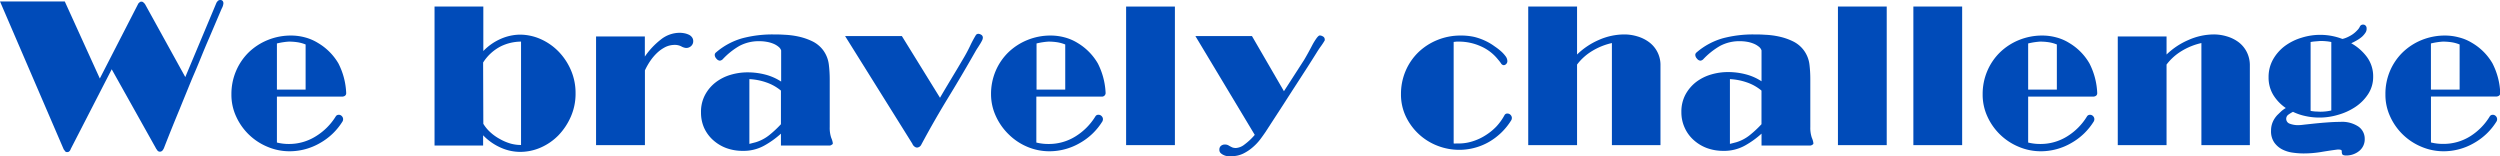
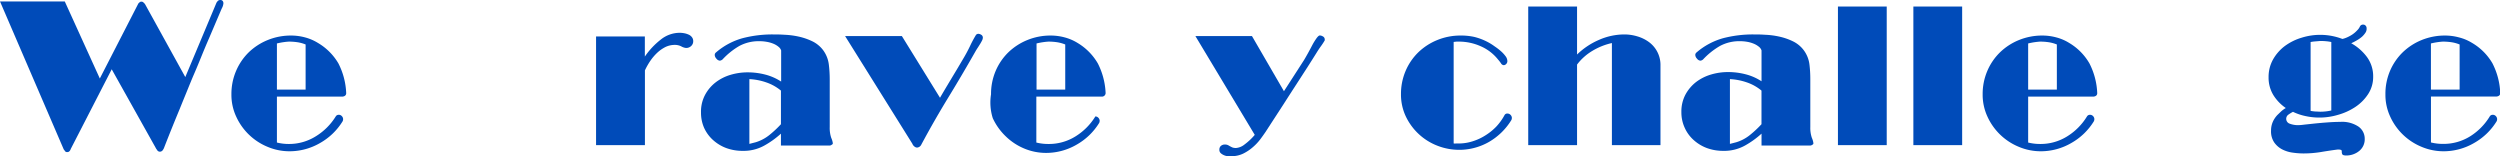
<svg xmlns="http://www.w3.org/2000/svg" viewBox="0 0 609.84 38.15">
  <defs>
    <style>.cls-1{fill:#004bb9;}</style>
  </defs>
  <title>busi_title_1</title>
  <g id="Layer_2" data-name="Layer 2">
    <g id="レイヤー_1" data-name="レイヤー 1">
      <path class="cls-1" d="M16.4,37.1a.6.6,0,0,1-.57-.28,2.61,2.61,0,0,0-.28-.37L0,.35H15.8l8.55,18.8,9.3-18.1a.75.75,0,0,1,.2-.3L34.1.52a.73.73,0,0,1,.8,0l.25.23a2.21,2.21,0,0,1,.25.3L45.2,18.8l7.55-18A1.17,1.17,0,0,1,53,.4a.85.85,0,0,1,.7-.4.72.72,0,0,1,.63.25,1,1,0,0,1,.17.55A3,3,0,0,1,54.13,2c-.22.47-.43,1-.63,1.45L51.05,9.2c-.57,1.3-1.15,2.68-1.75,4.15s-1.22,3-1.85,4.45-1.26,3-1.87,4.5-1.2,2.92-1.73,4.25q-2,4.8-3.85,9.55a1.94,1.94,0,0,1-.25.45A.85.85,0,0,1,39,37a.77.77,0,0,1-.7-.45A1.94,1.94,0,0,1,38,36.1L27.25,16.9l-10,19.45a1.07,1.07,0,0,1-.2.4A.74.74,0,0,1,16.4,37.1Z" />
      <path class="cls-1" d="M81.9,28.4a.83.83,0,0,1,.75-.4,1,1,0,0,1,.73.32,1.1,1.1,0,0,1,.32.78,1.48,1.48,0,0,1-.1.45,15.22,15.22,0,0,1-5.55,5.35,14.81,14.81,0,0,1-7.4,2,13.7,13.7,0,0,1-5.37-1.08,14.42,14.42,0,0,1-7.65-7.35A12.58,12.58,0,0,1,56.45,23a14.29,14.29,0,0,1,1.13-5.68,14.11,14.11,0,0,1,3.09-4.55,14.55,14.55,0,0,1,4.63-3,14.91,14.91,0,0,1,5.75-1.1,13,13,0,0,1,3.35.45,11.62,11.62,0,0,1,3.15,1.35,14,14,0,0,1,5,5,17.34,17.34,0,0,1,1.9,7.25c0,.5-.33.78-.9.85h-16v11.2a11.87,11.87,0,0,0,3,.35A12.24,12.24,0,0,0,77,33.27,14.82,14.82,0,0,0,81.9,28.4ZM70.45,10.15a17,17,0,0,0-2.9.45V21.85h7v-11a8.8,8.8,0,0,0-2-.55A14.45,14.45,0,0,0,70.45,10.15Z" />
-       <path class="cls-1" d="M106,1.6h11.9V12.45a13.24,13.24,0,0,1,4.32-3,12,12,0,0,1,4.63-1,12.55,12.55,0,0,1,5,1.07,14.11,14.11,0,0,1,4.35,3,15,15,0,0,1,3.05,4.55,14,14,0,0,1,1.15,5.68,13.86,13.86,0,0,1-1.15,5.7,15.5,15.5,0,0,1-3,4.53,13.75,13.75,0,0,1-4.32,3,12.55,12.55,0,0,1-5.05,1.07,11.63,11.63,0,0,1-4.65-1A13.51,13.51,0,0,1,117.85,33v2.5H106Zm11.9,28.6a9.4,9.4,0,0,0,1.75,2.1,11.5,11.5,0,0,0,2.3,1.62A12.12,12.12,0,0,0,124.47,35a9.65,9.65,0,0,0,2.63.37V10.15a11.36,11.36,0,0,0-4.93,1.15,11.12,11.12,0,0,0-4.32,3.95Z" />
      <path class="cls-1" d="M145.4,8.9h11.9v4.9a18.45,18.45,0,0,1,3.92-4.17A7.39,7.39,0,0,1,165.8,8a5.92,5.92,0,0,1,1.07.1,4.54,4.54,0,0,1,1.08.33,2,2,0,0,1,.82.62,1.53,1.53,0,0,1,.33,1,1.54,1.54,0,0,1-.5,1.17,1.74,1.74,0,0,1-1.25.48,2.89,2.89,0,0,1-1.15-.38,3.43,3.43,0,0,0-1.55-.37,5.26,5.26,0,0,0-2.33.52,8.62,8.62,0,0,0-2,1.4,12,12,0,0,0-1.7,2,15.79,15.79,0,0,0-1.3,2.3V35.4H145.4Z" />
      <path class="cls-1" d="M176.25,14.5a1.24,1.24,0,0,1-.65.3,1.18,1.18,0,0,1-.83-.48,1.4,1.4,0,0,1-.42-.92.77.77,0,0,1,.3-.6,16.76,16.76,0,0,1,6.55-3.5,28.8,28.8,0,0,1,7.3-.9c.8,0,1.76,0,2.87.08a19.77,19.77,0,0,1,3.43.44,15.25,15.25,0,0,1,3.35,1.15,7.3,7.3,0,0,1,2.65,2.18,7.4,7.4,0,0,1,1.37,3.4,29.44,29.44,0,0,1,.23,3.65V31a7.54,7.54,0,0,0,.37,2.63,4.79,4.79,0,0,1,.38,1.27.35.35,0,0,1-.13.33,2.29,2.29,0,0,0-.27.17.78.78,0,0,1-.35.1H190.5V32.6a21.61,21.61,0,0,1-4.08,2.92,10.36,10.36,0,0,1-5.22,1.28,11.5,11.5,0,0,1-4.08-.7,10.09,10.09,0,0,1-3.25-2,9,9,0,0,1-2.15-3A9.17,9.17,0,0,1,171,27.4a8.69,8.69,0,0,1,1-4.27,9.51,9.51,0,0,1,2.6-3.06,11.11,11.11,0,0,1,3.62-1.82,14.48,14.48,0,0,1,4.13-.6,17,17,0,0,1,4.35.55,13,13,0,0,1,3.85,1.7V12.3a1.92,1.92,0,0,0-.68-.92,4.73,4.73,0,0,0-1.25-.73A7.54,7.54,0,0,0,187,10.2a9.85,9.85,0,0,0-1.7-.15,10,10,0,0,0-4.93,1.15A17.65,17.65,0,0,0,176.25,14.5Zm8.1,20.2a10.07,10.07,0,0,0,3.35-1.78,26.3,26.3,0,0,0,2.8-2.62V22.1a11.29,11.29,0,0,0-3.58-2,14.67,14.67,0,0,0-4.12-.8V35.1l.77-.2Z" />
      <path class="cls-1" d="M238,8.65a.73.73,0,0,1,.65-.4,1.4,1.4,0,0,1,.7.23.78.78,0,0,1,.4.72,1.67,1.67,0,0,1-.2.7c-.14.27-.29.55-.48.85s-.37.6-.57.9-.37.57-.5.8q-3.3,5.81-6.7,11.37T224.7,35.35a1.24,1.24,0,0,1-1,.65,1.09,1.09,0,0,1-.65-.27,1.51,1.51,0,0,1-.5-.68L206.15,8.8H220l9.3,15.05q1.4-2.4,2.82-4.75t2.83-4.75q.84-1.39,1.62-3A27.87,27.87,0,0,1,238,8.65Z" />
-       <path class="cls-1" d="M267.2,28.4A.81.81,0,0,1,268,28a1,1,0,0,1,.72.32,1.07,1.07,0,0,1,.33.78,1.87,1.87,0,0,1-.1.45,15.22,15.22,0,0,1-5.55,5.35,14.81,14.81,0,0,1-7.4,2,13.79,13.79,0,0,1-5.38-1.08,14.37,14.37,0,0,1-4.52-3,14.62,14.62,0,0,1-3.13-4.4A12.72,12.72,0,0,1,241.75,23a14.29,14.29,0,0,1,1.12-5.68,14,14,0,0,1,3.1-4.55,14.55,14.55,0,0,1,4.63-3,14.87,14.87,0,0,1,5.75-1.1,13.09,13.09,0,0,1,3.35.45,11.62,11.62,0,0,1,3.15,1.35,14,14,0,0,1,4.95,5,17.49,17.49,0,0,1,1.9,7.25.89.89,0,0,1-.9.85h-16v11.2a11.87,11.87,0,0,0,3,.35,12.21,12.21,0,0,0,6.52-1.83A14.85,14.85,0,0,0,267.2,28.4ZM255.75,10.15a17,17,0,0,0-2.9.45V21.85h7v-11a8.87,8.87,0,0,0-2-.55A14.21,14.21,0,0,0,255.75,10.15Z" />
-       <path class="cls-1" d="M274.7,1.6h11.9V35.4H274.7Z" />
+       <path class="cls-1" d="M267.2,28.4a1,1,0,0,1,.72.32,1.07,1.07,0,0,1,.33.78,1.87,1.87,0,0,1-.1.45,15.22,15.22,0,0,1-5.55,5.35,14.81,14.81,0,0,1-7.4,2,13.79,13.79,0,0,1-5.38-1.08,14.37,14.37,0,0,1-4.52-3,14.62,14.62,0,0,1-3.13-4.4A12.72,12.72,0,0,1,241.75,23a14.29,14.29,0,0,1,1.12-5.68,14,14,0,0,1,3.1-4.55,14.55,14.55,0,0,1,4.63-3,14.87,14.87,0,0,1,5.75-1.1,13.09,13.09,0,0,1,3.35.45,11.62,11.62,0,0,1,3.15,1.35,14,14,0,0,1,4.95,5,17.49,17.49,0,0,1,1.9,7.25.89.89,0,0,1-.9.85h-16v11.2a11.87,11.87,0,0,0,3,.35,12.21,12.21,0,0,0,6.52-1.83A14.85,14.85,0,0,0,267.2,28.4ZM255.75,10.15a17,17,0,0,0-2.9.45V21.85h7v-11a8.87,8.87,0,0,0-2-.55A14.21,14.21,0,0,0,255.75,10.15Z" />
      <path class="cls-1" d="M305.4,8.8l7.8,13.45,4.9-7.6c.3-.5.63-1.08,1-1.75s.72-1.32,1.07-2a14.67,14.67,0,0,1,1-1.6c.32-.43.58-.65.78-.65a1.51,1.51,0,0,1,.77.25.79.79,0,0,1,.43.7.62.62,0,0,1,0,.25,16,16,0,0,1-1,1.52c-.3.42-.62.9-.95,1.43-.7,1.13-1.45,2.31-2.23,3.53l-2.65,4.1q-1.47,2.26-3.32,5.15l-4.3,6.62c-.34.5-.75,1.08-1.25,1.75a12.38,12.38,0,0,1-1.8,1.92,10.87,10.87,0,0,1-2.35,1.58,6.47,6.47,0,0,1-2.9.65c-.27,0-.57,0-.9,0a3,3,0,0,1-.95-.25,2.82,2.82,0,0,1-.78-.5,1.08,1.08,0,0,1-.32-.85,1.13,1.13,0,0,1,.4-.93,1.47,1.47,0,0,1,.95-.32,1.75,1.75,0,0,1,.85.2,8.65,8.65,0,0,0,1,.53,2.63,2.63,0,0,0,.88.12,3.78,3.78,0,0,0,2.05-.85,14.75,14.75,0,0,0,2.5-2.35L291.6,8.8Z" />
      <path class="cls-1" d="M367.25,15.75a.87.87,0,0,1-.4.15.84.84,0,0,1-.7-.45,9.15,9.15,0,0,0-.7-.9,11,11,0,0,0-4.28-3.28,13,13,0,0,0-5.27-1.12l-.6,0-.7.08V35a4,4,0,0,0,.6,0h.6a11.1,11.1,0,0,0,3.42-.53,12.93,12.93,0,0,0,3.13-1.45A13.78,13.78,0,0,0,365,30.88a13.41,13.41,0,0,0,2-2.78.75.75,0,0,1,.75-.4,1,1,0,0,1,.72.32,1.07,1.07,0,0,1,.33.78,1.87,1.87,0,0,1-.1.45,15.5,15.5,0,0,1-5.45,5.35,14.61,14.61,0,0,1-12.68.92,14.18,14.18,0,0,1-7.65-7.14A12.45,12.45,0,0,1,341.75,23a14.29,14.29,0,0,1,1.12-5.68,14,14,0,0,1,3.1-4.55,14.55,14.55,0,0,1,4.63-3,14.87,14.87,0,0,1,5.75-1.1A14.67,14.67,0,0,1,359.6,9a14.33,14.33,0,0,1,3.45,1.33c.5.27,1,.58,1.57,1a14.08,14.08,0,0,1,1.5,1.15,7.9,7.9,0,0,1,1.13,1.22,2.06,2.06,0,0,1,.45,1.18A1,1,0,0,1,367.25,15.75Z" />
      <path class="cls-1" d="M393.2,10.5a15.82,15.82,0,0,0-4.75,1.9,13,13,0,0,0-3.75,3.35V35.4H372.79V1.6H384.7V13.3A17.61,17.61,0,0,1,390,9.75a15.46,15.46,0,0,1,6.21-1.35,11,11,0,0,1,3.22.48,9.06,9.06,0,0,1,2.82,1.39,6.91,6.91,0,0,1,2.8,5.78V35.4H393.2Z" />
      <path class="cls-1" d="M415.44,14.5a1.18,1.18,0,0,1-.65.3,1.16,1.16,0,0,1-.82-.48,1.41,1.41,0,0,1-.43-.92.77.77,0,0,1,.3-.6,16.83,16.83,0,0,1,6.55-3.5,28.85,28.85,0,0,1,7.3-.9c.8,0,1.76,0,2.88.08a19.54,19.54,0,0,1,3.42.44,14.9,14.9,0,0,1,3.35,1.15A7.22,7.22,0,0,1,440,12.25a7.31,7.31,0,0,1,1.38,3.4,29.44,29.44,0,0,1,.22,3.65V31a7.51,7.51,0,0,0,.38,2.63,4.62,4.62,0,0,1,.37,1.27.38.38,0,0,1-.12.33l-.28.17a.75.75,0,0,1-.35.1h-11.9V32.6a21.53,21.53,0,0,1-4.07,2.92,10.42,10.42,0,0,1-5.23,1.28,11.48,11.48,0,0,1-4.07-.7,10.09,10.09,0,0,1-3.25-2,8.89,8.89,0,0,1-2.15-3,9,9,0,0,1-.78-3.77,8.8,8.8,0,0,1,1-4.27,9.77,9.77,0,0,1,2.6-3.06,11.26,11.26,0,0,1,3.63-1.82,14.41,14.41,0,0,1,4.12-.6,17,17,0,0,1,4.35.55,12.84,12.84,0,0,1,3.85,1.7V12.3a1.9,1.9,0,0,0-.67-.92,4.9,4.9,0,0,0-1.25-.73,7.46,7.46,0,0,0-1.58-.45,9.68,9.68,0,0,0-1.7-.15,9.94,9.94,0,0,0-4.92,1.15A17.89,17.89,0,0,0,415.44,14.5Zm8.1,20.2a9.88,9.88,0,0,0,3.35-1.78,26.3,26.3,0,0,0,2.8-2.62V22.1a11.14,11.14,0,0,0-3.57-2,14.74,14.74,0,0,0-4.13-.8V35.1l.78-.2Z" />
      <path class="cls-1" d="M448.34,1.6h11.9V35.4h-11.9Z" />
      <path class="cls-1" d="M466.74,1.6h11.9V35.4h-11.9Z" />
      <path class="cls-1" d="M509.09,28.4a.83.83,0,0,1,.75-.4,1,1,0,0,1,.73.32,1.06,1.06,0,0,1,.32.78,1.48,1.48,0,0,1-.1.45,15.22,15.22,0,0,1-5.55,5.35,14.78,14.78,0,0,1-7.4,2,13.74,13.74,0,0,1-5.37-1.08,14.42,14.42,0,0,1-7.65-7.35A12.73,12.73,0,0,1,483.64,23a14.29,14.29,0,0,1,1.13-5.68,14,14,0,0,1,3.1-4.55,14.5,14.5,0,0,1,4.62-3,15,15,0,0,1,5.75-1.1,13,13,0,0,1,3.35.45,11.36,11.36,0,0,1,3.15,1.35,13.82,13.82,0,0,1,4.95,5,17.34,17.34,0,0,1,1.9,7.25c0,.5-.33.78-.9.85H494.74v11.2a11.93,11.93,0,0,0,2.95.35,12.24,12.24,0,0,0,6.53-1.83A14.72,14.72,0,0,0,509.09,28.4ZM497.64,10.15a17.19,17.19,0,0,0-2.9.45V21.85h7v-11a8.66,8.66,0,0,0-2-.55A14.35,14.35,0,0,0,497.64,10.15Z" />
-       <path class="cls-1" d="M537,10.5a15.92,15.92,0,0,0-4.75,1.9,13,13,0,0,0-3.75,3.35V35.4h-11.9V8.9h11.9v4.4a17.66,17.66,0,0,1,5.35-3.55A15.45,15.45,0,0,1,540,8.4a11,11,0,0,1,3.23.48,9.06,9.06,0,0,1,2.82,1.39,7,7,0,0,1,2,2.38,7.2,7.2,0,0,1,.77,3.4V35.4H537Z" />
      <path class="cls-1" d="M554.74,29.1a6.52,6.52,0,0,1,.75-1l.9-.87a6.65,6.65,0,0,1,1.2-.88,10.61,10.61,0,0,1-3.05-3.18,8.15,8.15,0,0,1-1.15-4.32,8.67,8.67,0,0,1,1.1-4.37,10.71,10.71,0,0,1,2.9-3.28,13.33,13.33,0,0,1,4.05-2,15.1,15.1,0,0,1,9.95.3,5.86,5.86,0,0,0,1.18-.4,8.59,8.59,0,0,0,1.32-.73A6.72,6.72,0,0,0,575,7.4a3.07,3.07,0,0,0,.7-1,.83.83,0,0,1,.75-.4.79.79,0,0,1,.6.25.87.87,0,0,1,.25.65A1.69,1.69,0,0,1,577,8a5.1,5.1,0,0,1-.87,1,8,8,0,0,1-1.23.85,14.56,14.56,0,0,1-1.35.7,12.14,12.14,0,0,1,3.83,3.35,7.94,7.94,0,0,1,1.52,4.85A7.63,7.63,0,0,1,577.64,23a10.92,10.92,0,0,1-3.15,3.13,14.84,14.84,0,0,1-4.22,1.9,15.83,15.83,0,0,1-7.8.3,13.25,13.25,0,0,1-3.13-1.05,8.76,8.76,0,0,0-1.07.65,1.25,1.25,0,0,0,.3,2.25,5.77,5.77,0,0,0,2.12.35,14.17,14.17,0,0,0,1.43-.13l2.52-.27c1-.1,2-.19,3.1-.27s2.15-.13,3.15-.13a7.14,7.14,0,0,1,4.45,1.17,3.59,3.59,0,0,1,1.5,2.93,3.65,3.65,0,0,1-1.35,3,5,5,0,0,1-3.25,1.1,2,2,0,0,1-.62-.1c-.22-.07-.34-.3-.38-.7l0-.25a.32.32,0,0,0-.25-.33,1.68,1.68,0,0,0-.5-.07h-.3c-1.3.17-2.63.37-4,.6a26.08,26.08,0,0,1-4.35.35,19.05,19.05,0,0,1-2.6-.2,7.85,7.85,0,0,1-2.55-.8,5.43,5.43,0,0,1-1.92-1.68,4.76,4.76,0,0,1-.78-2.87A5.29,5.29,0,0,1,554.74,29.1ZM565.94,10l-1.17.1a10.25,10.25,0,0,0-1.13.15v16.8q.6.11,1.2.15c.4,0,.8.05,1.2.05a12.17,12.17,0,0,0,2.65-.3V10.25a9.44,9.44,0,0,0-1.4-.2C566.83,10,566.38,10,565.94,10Z" />
      <path class="cls-1" d="M607.34,28.4a.83.83,0,0,1,.75-.4,1,1,0,0,1,.73.32,1.1,1.1,0,0,1,.32.78,1.48,1.48,0,0,1-.1.45,15.22,15.22,0,0,1-5.55,5.35,14.78,14.78,0,0,1-7.4,2,13.74,13.74,0,0,1-5.37-1.08,14.42,14.42,0,0,1-7.65-7.35A12.58,12.58,0,0,1,581.89,23,14.29,14.29,0,0,1,583,17.32a14,14,0,0,1,3.1-4.55,14.5,14.5,0,0,1,4.62-3,15,15,0,0,1,5.75-1.1,13,13,0,0,1,3.35.45A11.36,11.36,0,0,1,603,10.45a13.82,13.82,0,0,1,5,5,17.34,17.34,0,0,1,1.9,7.25c0,.5-.33.78-.9.85H593v11.2a11.93,11.93,0,0,0,3,.35,12.24,12.24,0,0,0,6.53-1.83A14.72,14.72,0,0,0,607.34,28.4ZM595.89,10.15a17.19,17.19,0,0,0-2.9.45V21.85h7v-11a8.66,8.66,0,0,0-2-.55A14.45,14.45,0,0,0,595.89,10.15Z" />
    </g>
  </g>
</svg>